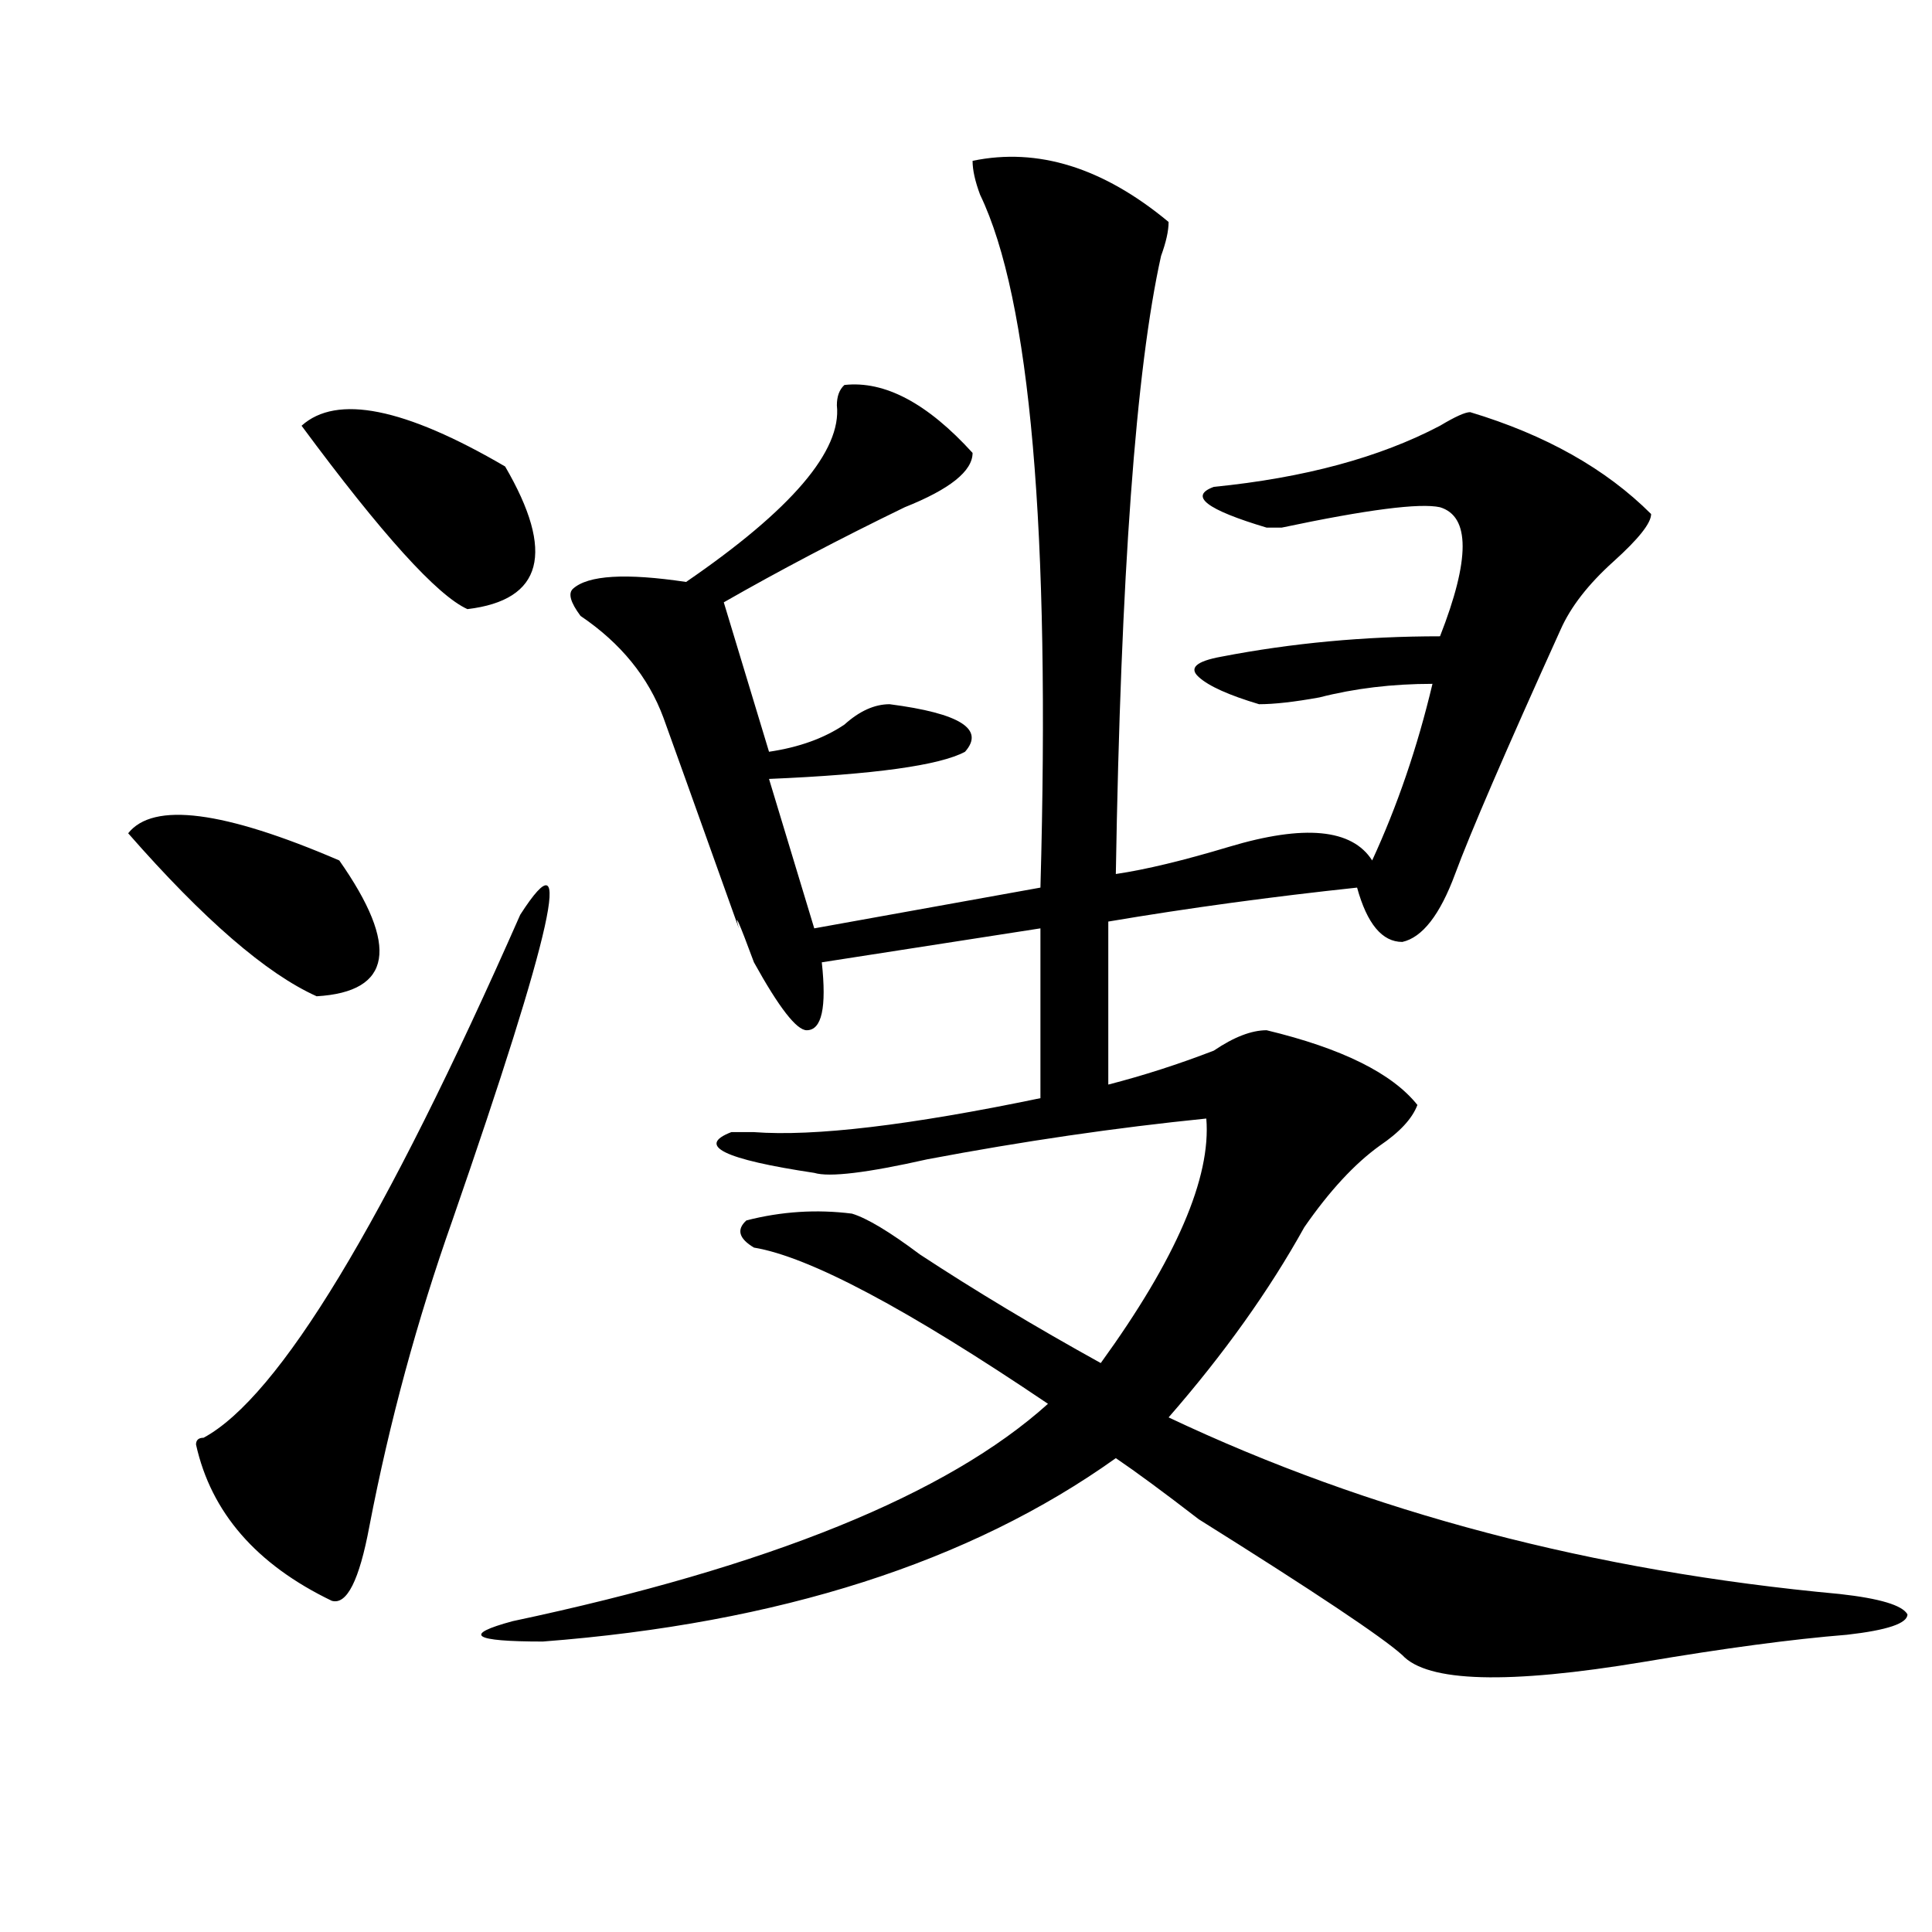
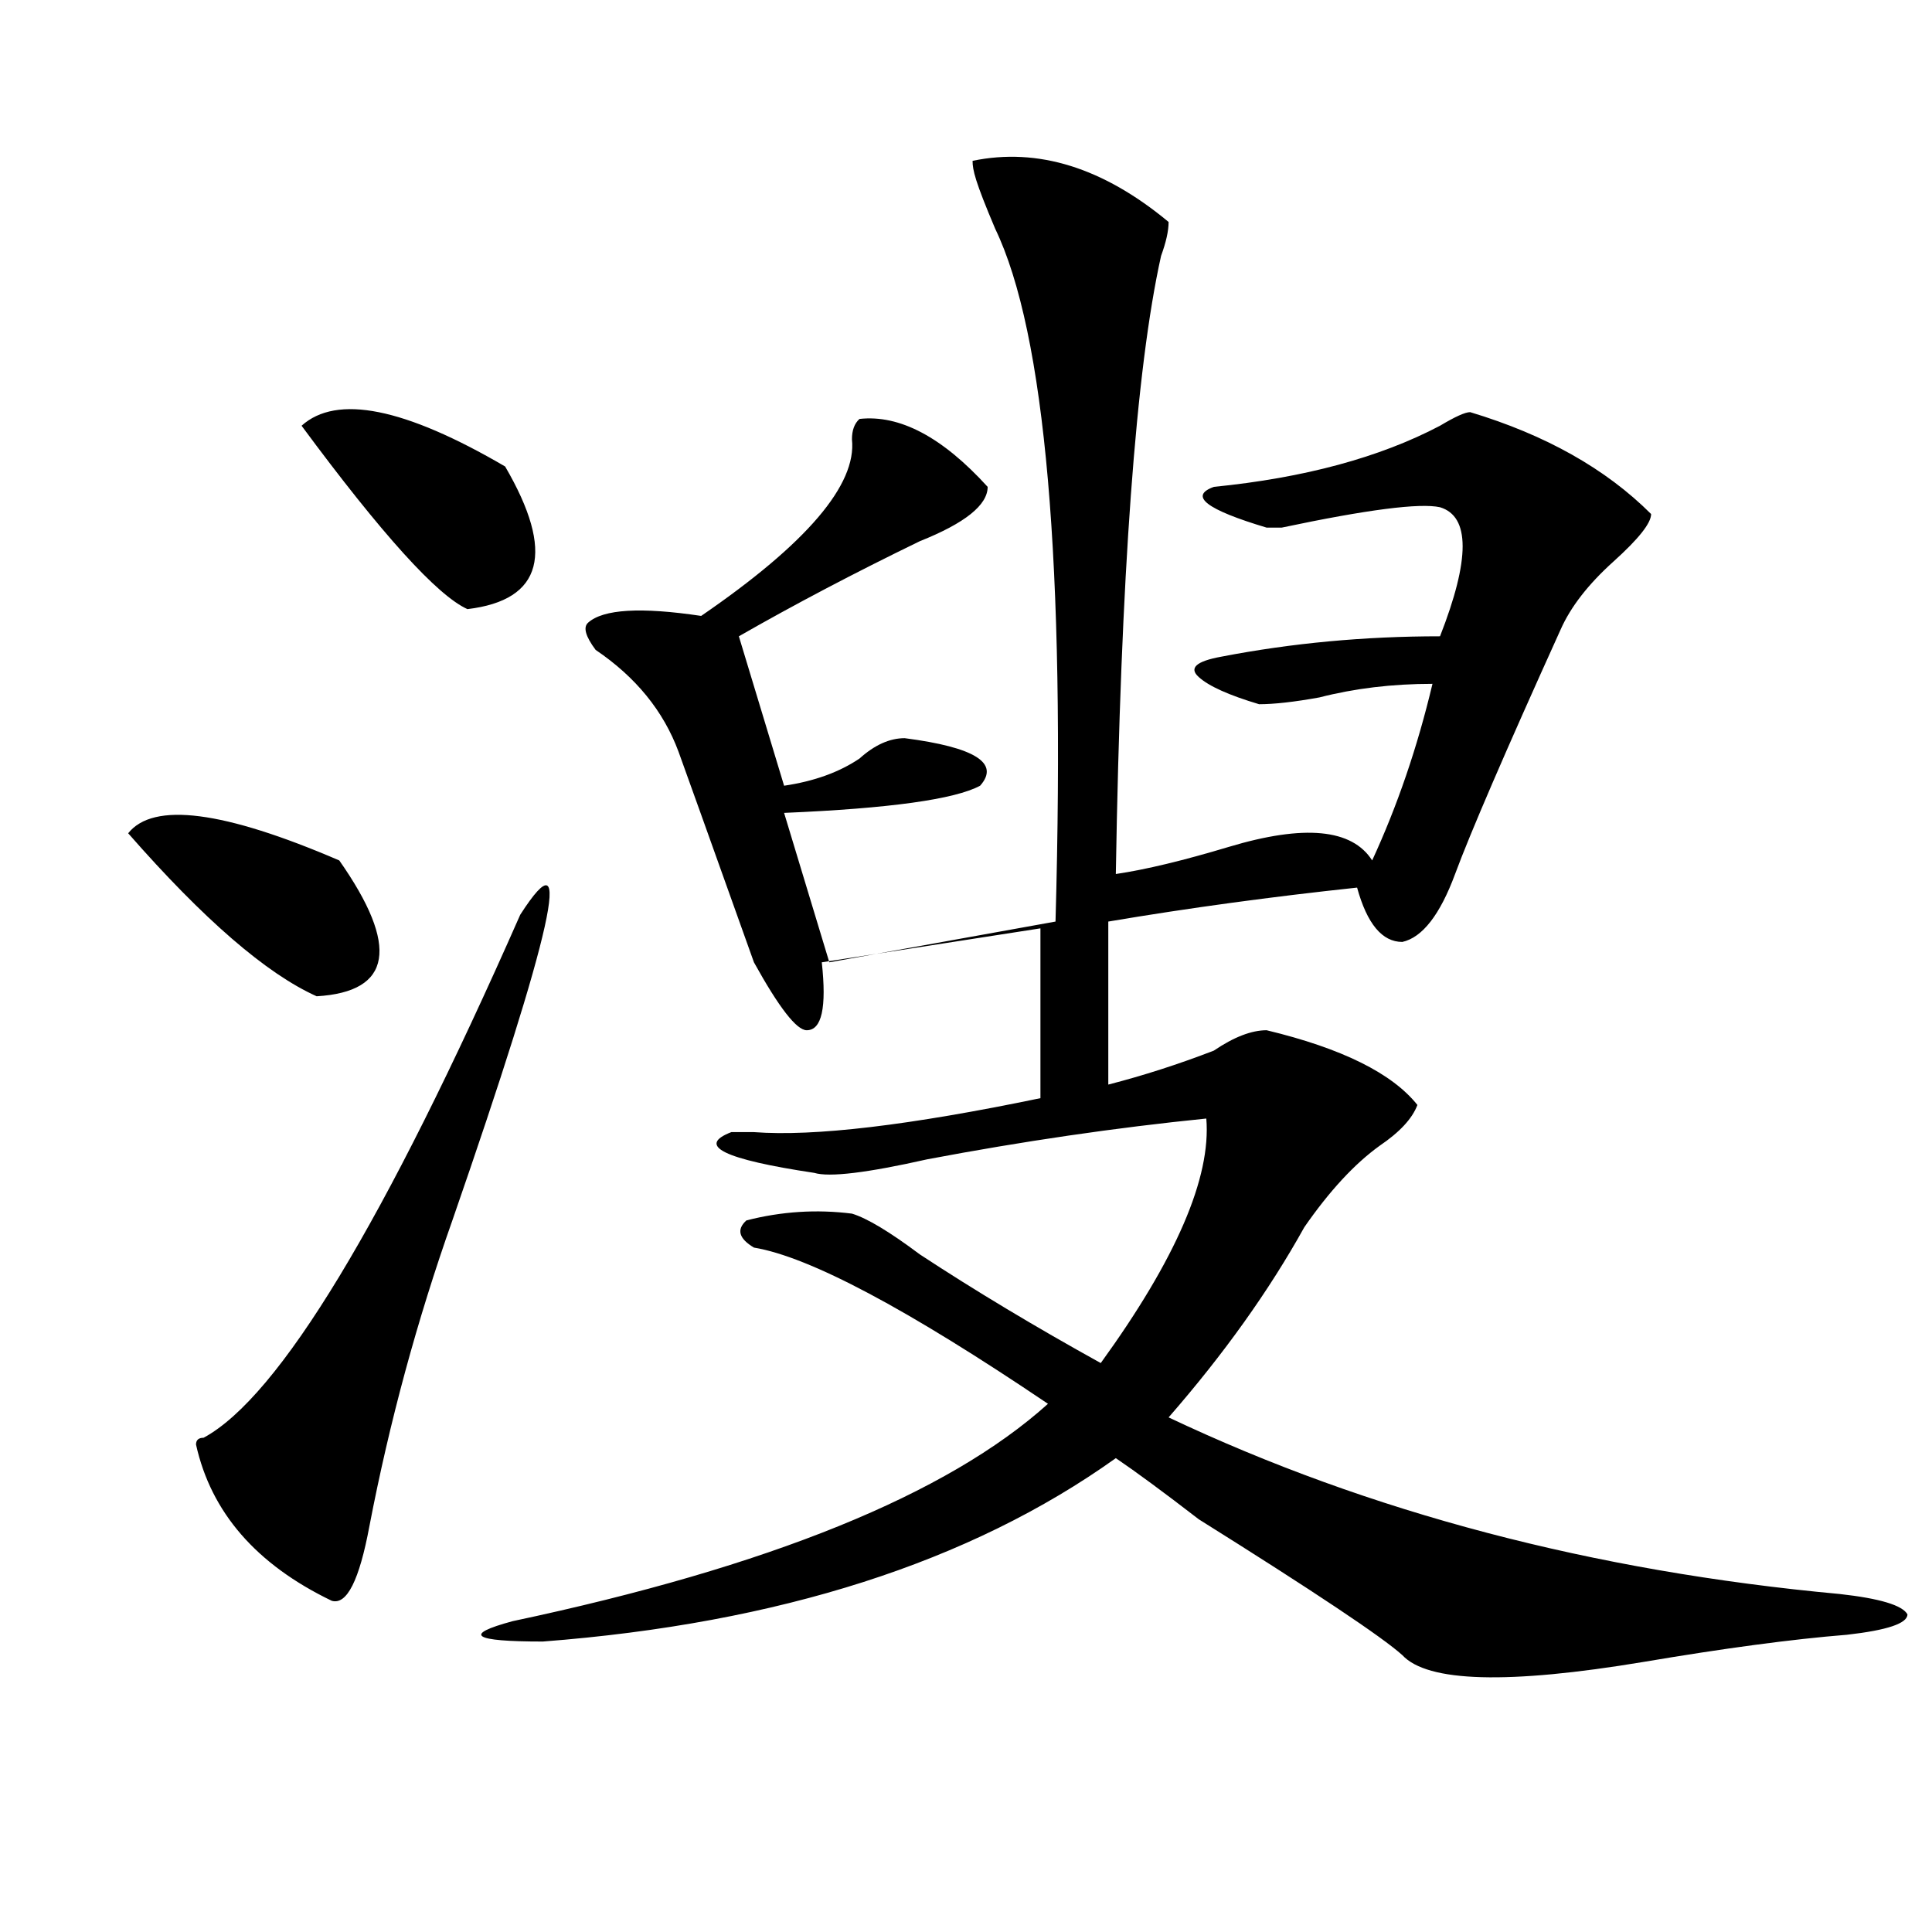
<svg xmlns="http://www.w3.org/2000/svg" version="1.1" id="图层_1" x="0px" y="0px" width="1000px" height="1000px" viewBox="0 0 1000 1000" enable-background="new 0 0 1000 1000" xml:space="preserve">
-   <path d="M66.34,431.297c12.988-16.369,49.389-11.7,109.266,14.063c31.219,44.55,27.316,68.006-11.707,70.313  C137.863,503.972,105.364,475.847,66.34,431.297z M269.262,473.484c28.597-44.494,16.89,8.24-35.121,158.203  c-18.231,51.581-32.56,104.315-42.926,158.203c-5.244,28.125-11.707,40.979-19.512,38.672  c-39.023-18.787-62.438-45.703-70.242-80.859c0-2.307,1.281-3.516,3.902-3.516C144.387,723.094,199.02,632.896,269.262,473.484z   M156.094,220.359c18.17-16.369,53.291-9.338,105.363,21.094c25.975,44.55,19.512,69.159-19.512,73.828  C226.336,308.25,197.678,276.609,156.094,220.359z M503.403,83.25c33.78-7.031,67.62,3.516,101.461,31.641  c0,4.725-1.342,10.547-3.902,17.578c-13.049,58.612-20.853,165.234-23.414,319.922c15.609-2.307,35.121-7.031,58.535-14.063  c39.023-11.7,63.718-9.338,74.145,7.031c12.988-28.125,23.414-58.557,31.219-91.406c-20.853,0-40.365,2.362-58.535,7.031  c-13.049,2.362-23.414,3.516-31.219,3.516c-15.609-4.669-26.036-9.338-31.219-14.063c-5.244-4.669-1.342-8.185,11.707-10.547  c36.402-7.031,74.145-10.547,113.168-10.547c15.609-39.825,15.609-62.072,0-66.797c-10.427-2.307-37.743,1.209-81.949,10.547  c-2.622,0-5.244,0-7.805,0c-31.219-9.338-40.365-16.369-27.316-21.094c46.828-4.669,85.852-15.216,117.07-31.641  c7.805-4.669,12.988-7.031,15.609-7.031c39.023,11.756,70.242,29.334,93.656,52.734c0,4.725-6.524,12.909-19.512,24.609  c-13.049,11.756-22.134,23.456-27.316,35.156c-28.658,63.281-46.828,105.469-54.633,126.563s-16.951,32.85-27.316,35.156  c-10.427,0-18.231-9.338-23.414-28.125c-44.267,4.725-87.193,10.547-128.777,17.578v84.375c18.17-4.669,36.402-10.547,54.633-17.578  c10.365-7.031,19.512-10.547,27.316-10.547c39.023,9.394,64.998,22.303,78.047,38.672c-2.622,7.031-9.146,14.063-19.512,21.094  c-13.049,9.394-26.036,23.456-39.023,42.188c-18.231,32.85-41.645,65.644-70.242,98.438  c104.022,49.219,219.812,79.65,347.309,91.406c20.792,2.307,32.5,5.822,35.121,10.547c0,4.669-10.426,8.185-31.219,10.547  c-28.658,2.307-63.779,7.031-105.363,14.063c-70.242,11.7-111.887,10.547-124.875-3.516c-10.427-9.394-45.548-32.85-105.363-70.313  c-18.231-14.063-32.56-24.609-42.926-31.641c-75.486,53.888-174.325,85.528-296.578,94.922c-36.463,0-41.645-3.516-15.609-10.547  c132.68-28.125,224.994-65.588,277.066-112.5c-72.864-49.219-123.594-76.135-152.191-80.859c-7.805-4.669-9.146-9.338-3.902-14.063  c18.17-4.669,36.402-5.822,54.633-3.516c7.805,2.362,19.512,9.394,35.121,21.094c28.597,18.787,59.816,37.519,93.656,56.25  c39.023-53.888,57.194-96.075,54.633-126.563c-46.828,4.725-94.998,11.756-144.387,21.094c-31.219,7.031-50.73,9.394-58.535,7.031  c-46.828-7.031-61.157-14.063-42.926-21.094c2.561,0,6.463,0,11.707,0c31.219,2.362,80.608-3.516,148.289-17.578v-87.891  l-113.168,17.578c2.561,23.456,0,35.156-7.805,35.156c-5.244,0-14.329-11.7-27.316-35.156c-7.805-21.094-10.427-26.916-7.805-17.578  c-23.414-65.588-36.463-101.953-39.023-108.984c-7.805-21.094-22.134-38.672-42.926-52.734c-5.244-7.031-6.524-11.7-3.902-14.063  c7.805-7.031,27.316-8.185,58.535-3.516c54.633-37.463,80.608-67.95,78.047-91.406c0-4.669,1.281-8.185,3.902-10.547  c20.792-2.307,42.926,9.394,66.34,35.156c0,9.394-11.707,18.787-35.121,28.125c-33.841,16.425-65.059,32.85-93.656,49.219  l23.414,77.344c15.609-2.307,28.597-7.031,39.023-14.063c7.805-7.031,15.609-10.547,23.414-10.547  c36.402,4.725,49.389,12.909,39.023,24.609c-13.049,7.031-46.828,11.756-101.461,14.063l23.414,77.344l117.07-21.094  c5.183-185.119-5.244-304.65-31.219-358.594C504.683,93.797,503.403,87.975,503.403,83.25z" />
+   <path d="M66.34,431.297c12.988-16.369,49.389-11.7,109.266,14.063c31.219,44.55,27.316,68.006-11.707,70.313  C137.863,503.972,105.364,475.847,66.34,431.297z M269.262,473.484c28.597-44.494,16.89,8.24-35.121,158.203  c-18.231,51.581-32.56,104.315-42.926,158.203c-5.244,28.125-11.707,40.979-19.512,38.672  c-39.023-18.787-62.438-45.703-70.242-80.859c0-2.307,1.281-3.516,3.902-3.516C144.387,723.094,199.02,632.896,269.262,473.484z   M156.094,220.359c18.17-16.369,53.291-9.338,105.363,21.094c25.975,44.55,19.512,69.159-19.512,73.828  C226.336,308.25,197.678,276.609,156.094,220.359z M503.403,83.25c33.78-7.031,67.62,3.516,101.461,31.641  c0,4.725-1.342,10.547-3.902,17.578c-13.049,58.612-20.853,165.234-23.414,319.922c15.609-2.307,35.121-7.031,58.535-14.063  c39.023-11.7,63.718-9.338,74.145,7.031c12.988-28.125,23.414-58.557,31.219-91.406c-20.853,0-40.365,2.362-58.535,7.031  c-13.049,2.362-23.414,3.516-31.219,3.516c-15.609-4.669-26.036-9.338-31.219-14.063c-5.244-4.669-1.342-8.185,11.707-10.547  c36.402-7.031,74.145-10.547,113.168-10.547c15.609-39.825,15.609-62.072,0-66.797c-10.427-2.307-37.743,1.209-81.949,10.547  c-2.622,0-5.244,0-7.805,0c-31.219-9.338-40.365-16.369-27.316-21.094c46.828-4.669,85.852-15.216,117.07-31.641  c7.805-4.669,12.988-7.031,15.609-7.031c39.023,11.756,70.242,29.334,93.656,52.734c0,4.725-6.524,12.909-19.512,24.609  c-13.049,11.756-22.134,23.456-27.316,35.156c-28.658,63.281-46.828,105.469-54.633,126.563s-16.951,32.85-27.316,35.156  c-10.427,0-18.231-9.338-23.414-28.125c-44.267,4.725-87.193,10.547-128.777,17.578v84.375c18.17-4.669,36.402-10.547,54.633-17.578  c10.365-7.031,19.512-10.547,27.316-10.547c39.023,9.394,64.998,22.303,78.047,38.672c-2.622,7.031-9.146,14.063-19.512,21.094  c-13.049,9.394-26.036,23.456-39.023,42.188c-18.231,32.85-41.645,65.644-70.242,98.438  c104.022,49.219,219.812,79.65,347.309,91.406c20.792,2.307,32.5,5.822,35.121,10.547c0,4.669-10.426,8.185-31.219,10.547  c-28.658,2.307-63.779,7.031-105.363,14.063c-70.242,11.7-111.887,10.547-124.875-3.516c-10.427-9.394-45.548-32.85-105.363-70.313  c-18.231-14.063-32.56-24.609-42.926-31.641c-75.486,53.888-174.325,85.528-296.578,94.922c-36.463,0-41.645-3.516-15.609-10.547  c132.68-28.125,224.994-65.588,277.066-112.5c-72.864-49.219-123.594-76.135-152.191-80.859c-7.805-4.669-9.146-9.338-3.902-14.063  c18.17-4.669,36.402-5.822,54.633-3.516c7.805,2.362,19.512,9.394,35.121,21.094c28.597,18.787,59.816,37.519,93.656,56.25  c39.023-53.888,57.194-96.075,54.633-126.563c-46.828,4.725-94.998,11.756-144.387,21.094c-31.219,7.031-50.73,9.394-58.535,7.031  c-46.828-7.031-61.157-14.063-42.926-21.094c2.561,0,6.463,0,11.707,0c31.219,2.362,80.608-3.516,148.289-17.578v-87.891  l-113.168,17.578c2.561,23.456,0,35.156-7.805,35.156c-5.244,0-14.329-11.7-27.316-35.156c-23.414-65.588-36.463-101.953-39.023-108.984c-7.805-21.094-22.134-38.672-42.926-52.734c-5.244-7.031-6.524-11.7-3.902-14.063  c7.805-7.031,27.316-8.185,58.535-3.516c54.633-37.463,80.608-67.95,78.047-91.406c0-4.669,1.281-8.185,3.902-10.547  c20.792-2.307,42.926,9.394,66.34,35.156c0,9.394-11.707,18.787-35.121,28.125c-33.841,16.425-65.059,32.85-93.656,49.219  l23.414,77.344c15.609-2.307,28.597-7.031,39.023-14.063c7.805-7.031,15.609-10.547,23.414-10.547  c36.402,4.725,49.389,12.909,39.023,24.609c-13.049,7.031-46.828,11.756-101.461,14.063l23.414,77.344l117.07-21.094  c5.183-185.119-5.244-304.65-31.219-358.594C504.683,93.797,503.403,87.975,503.403,83.25z" />
</svg>